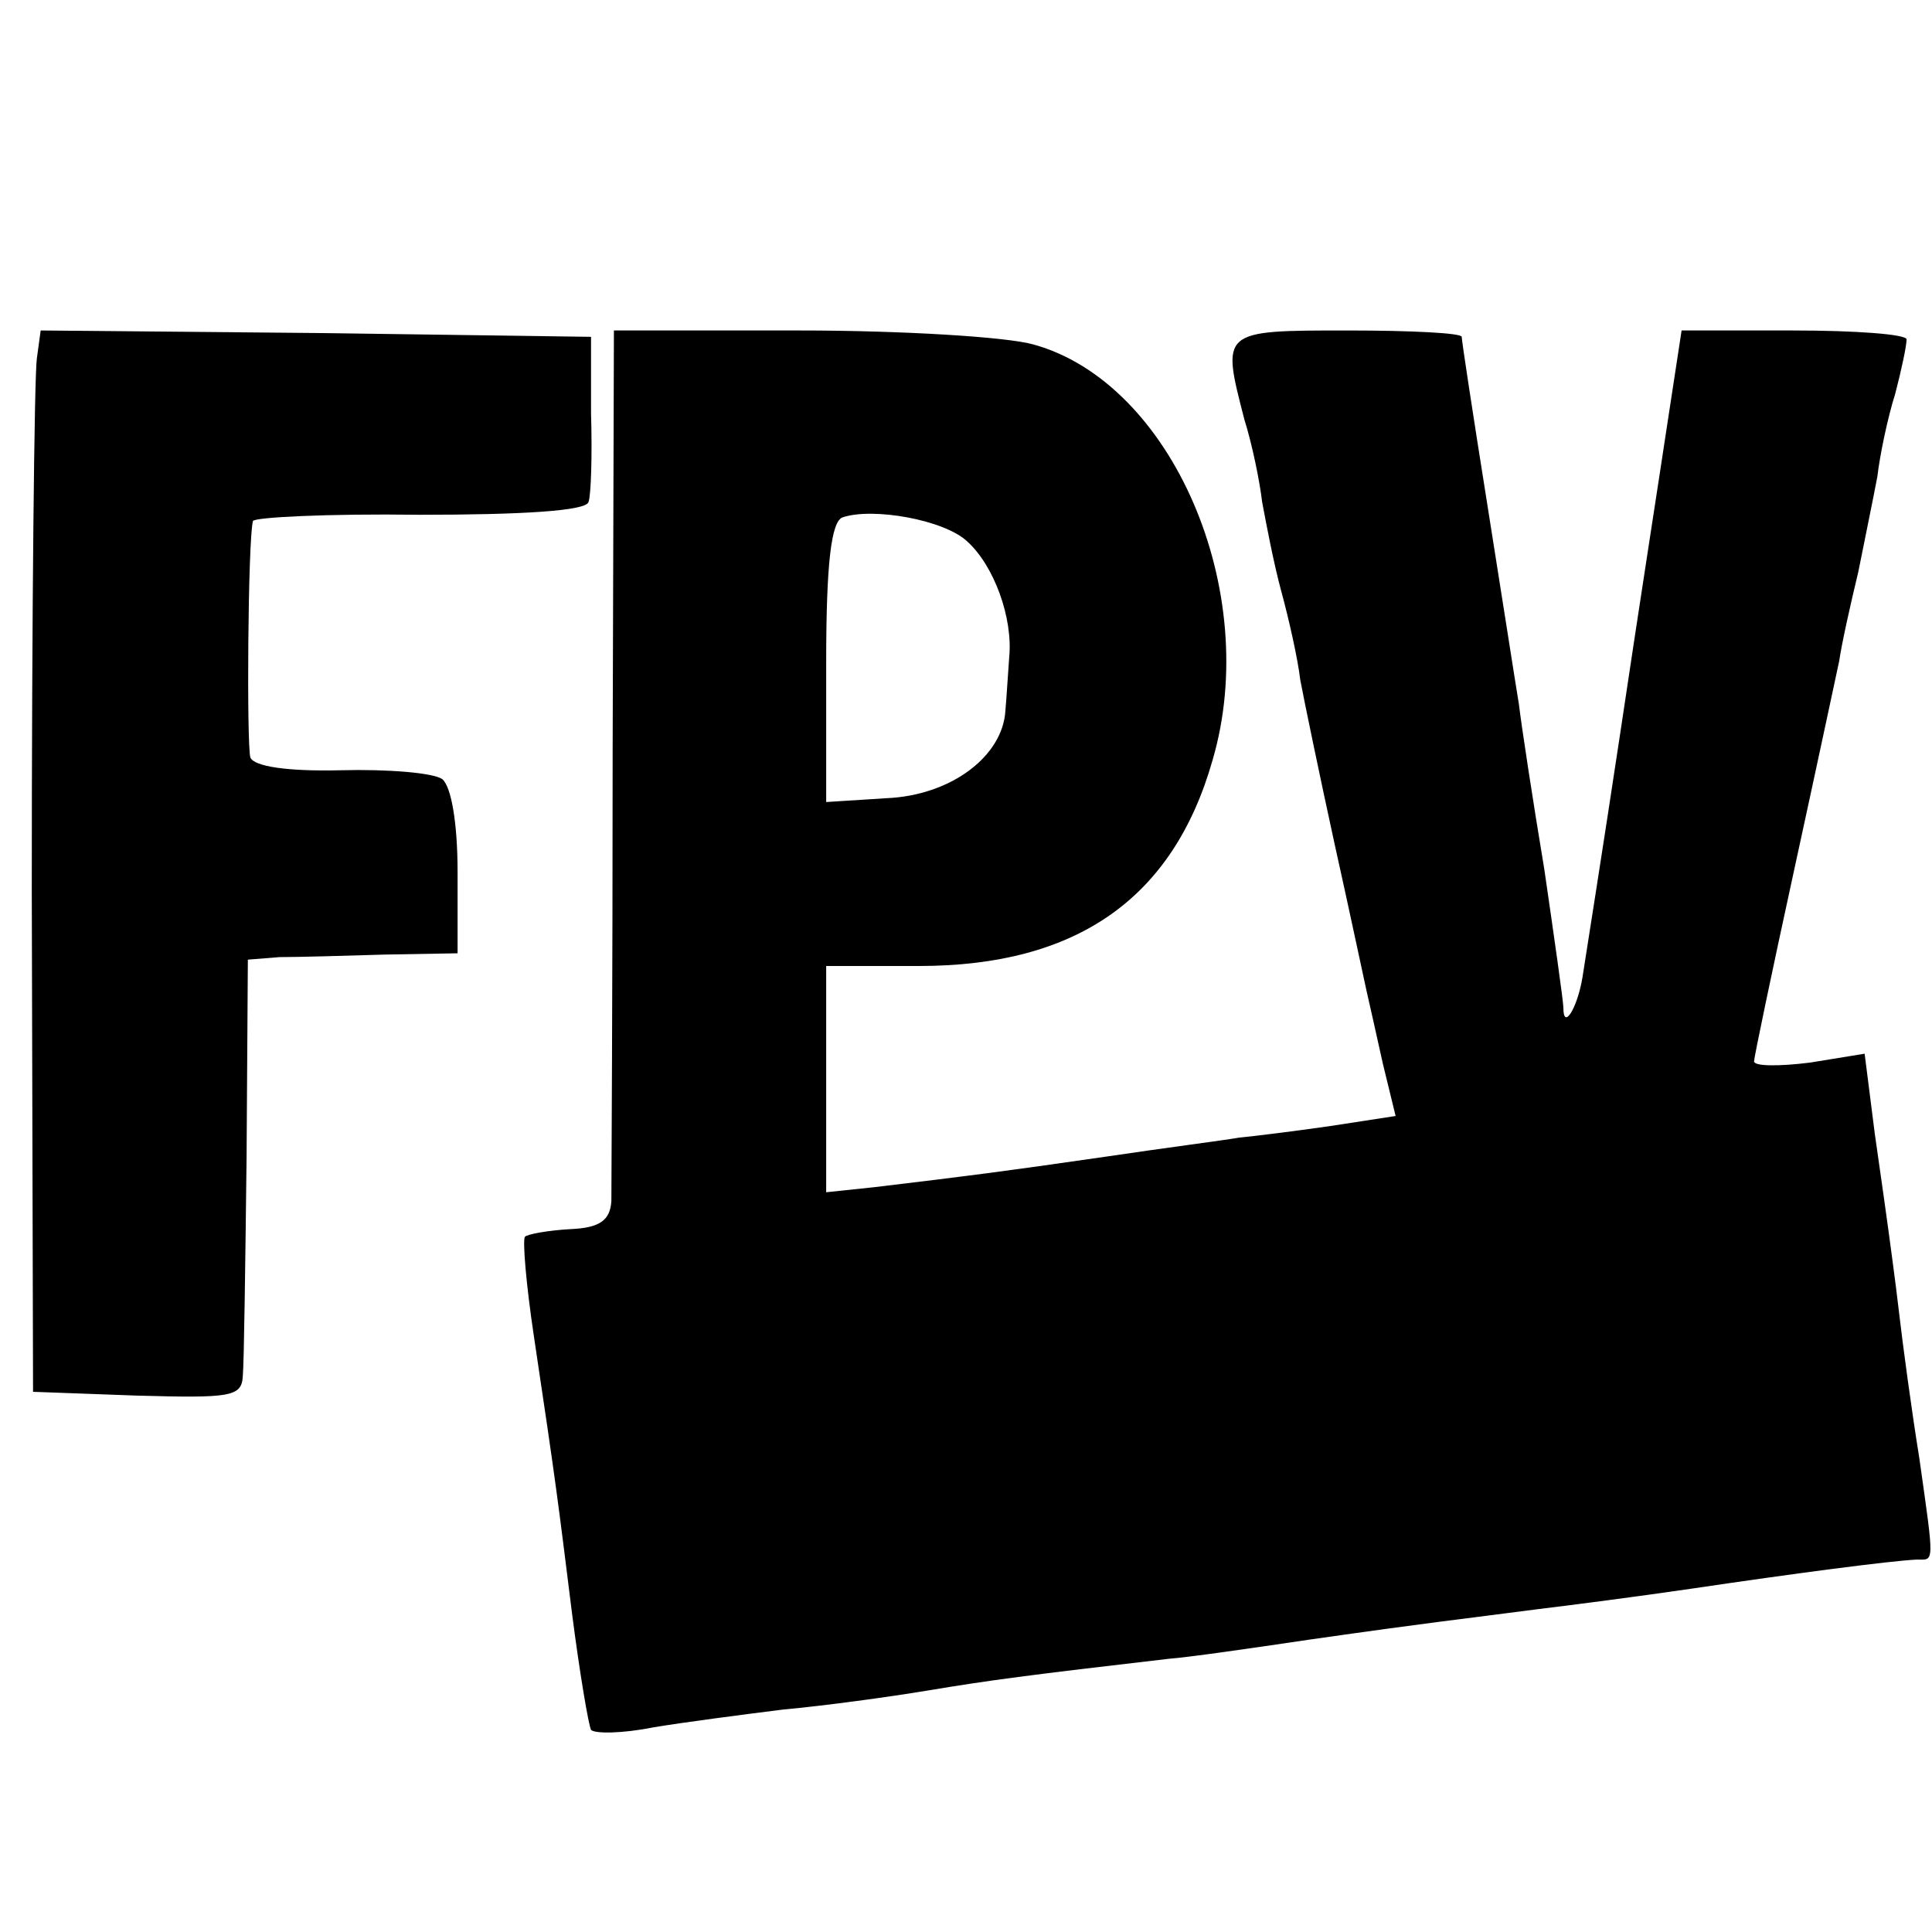
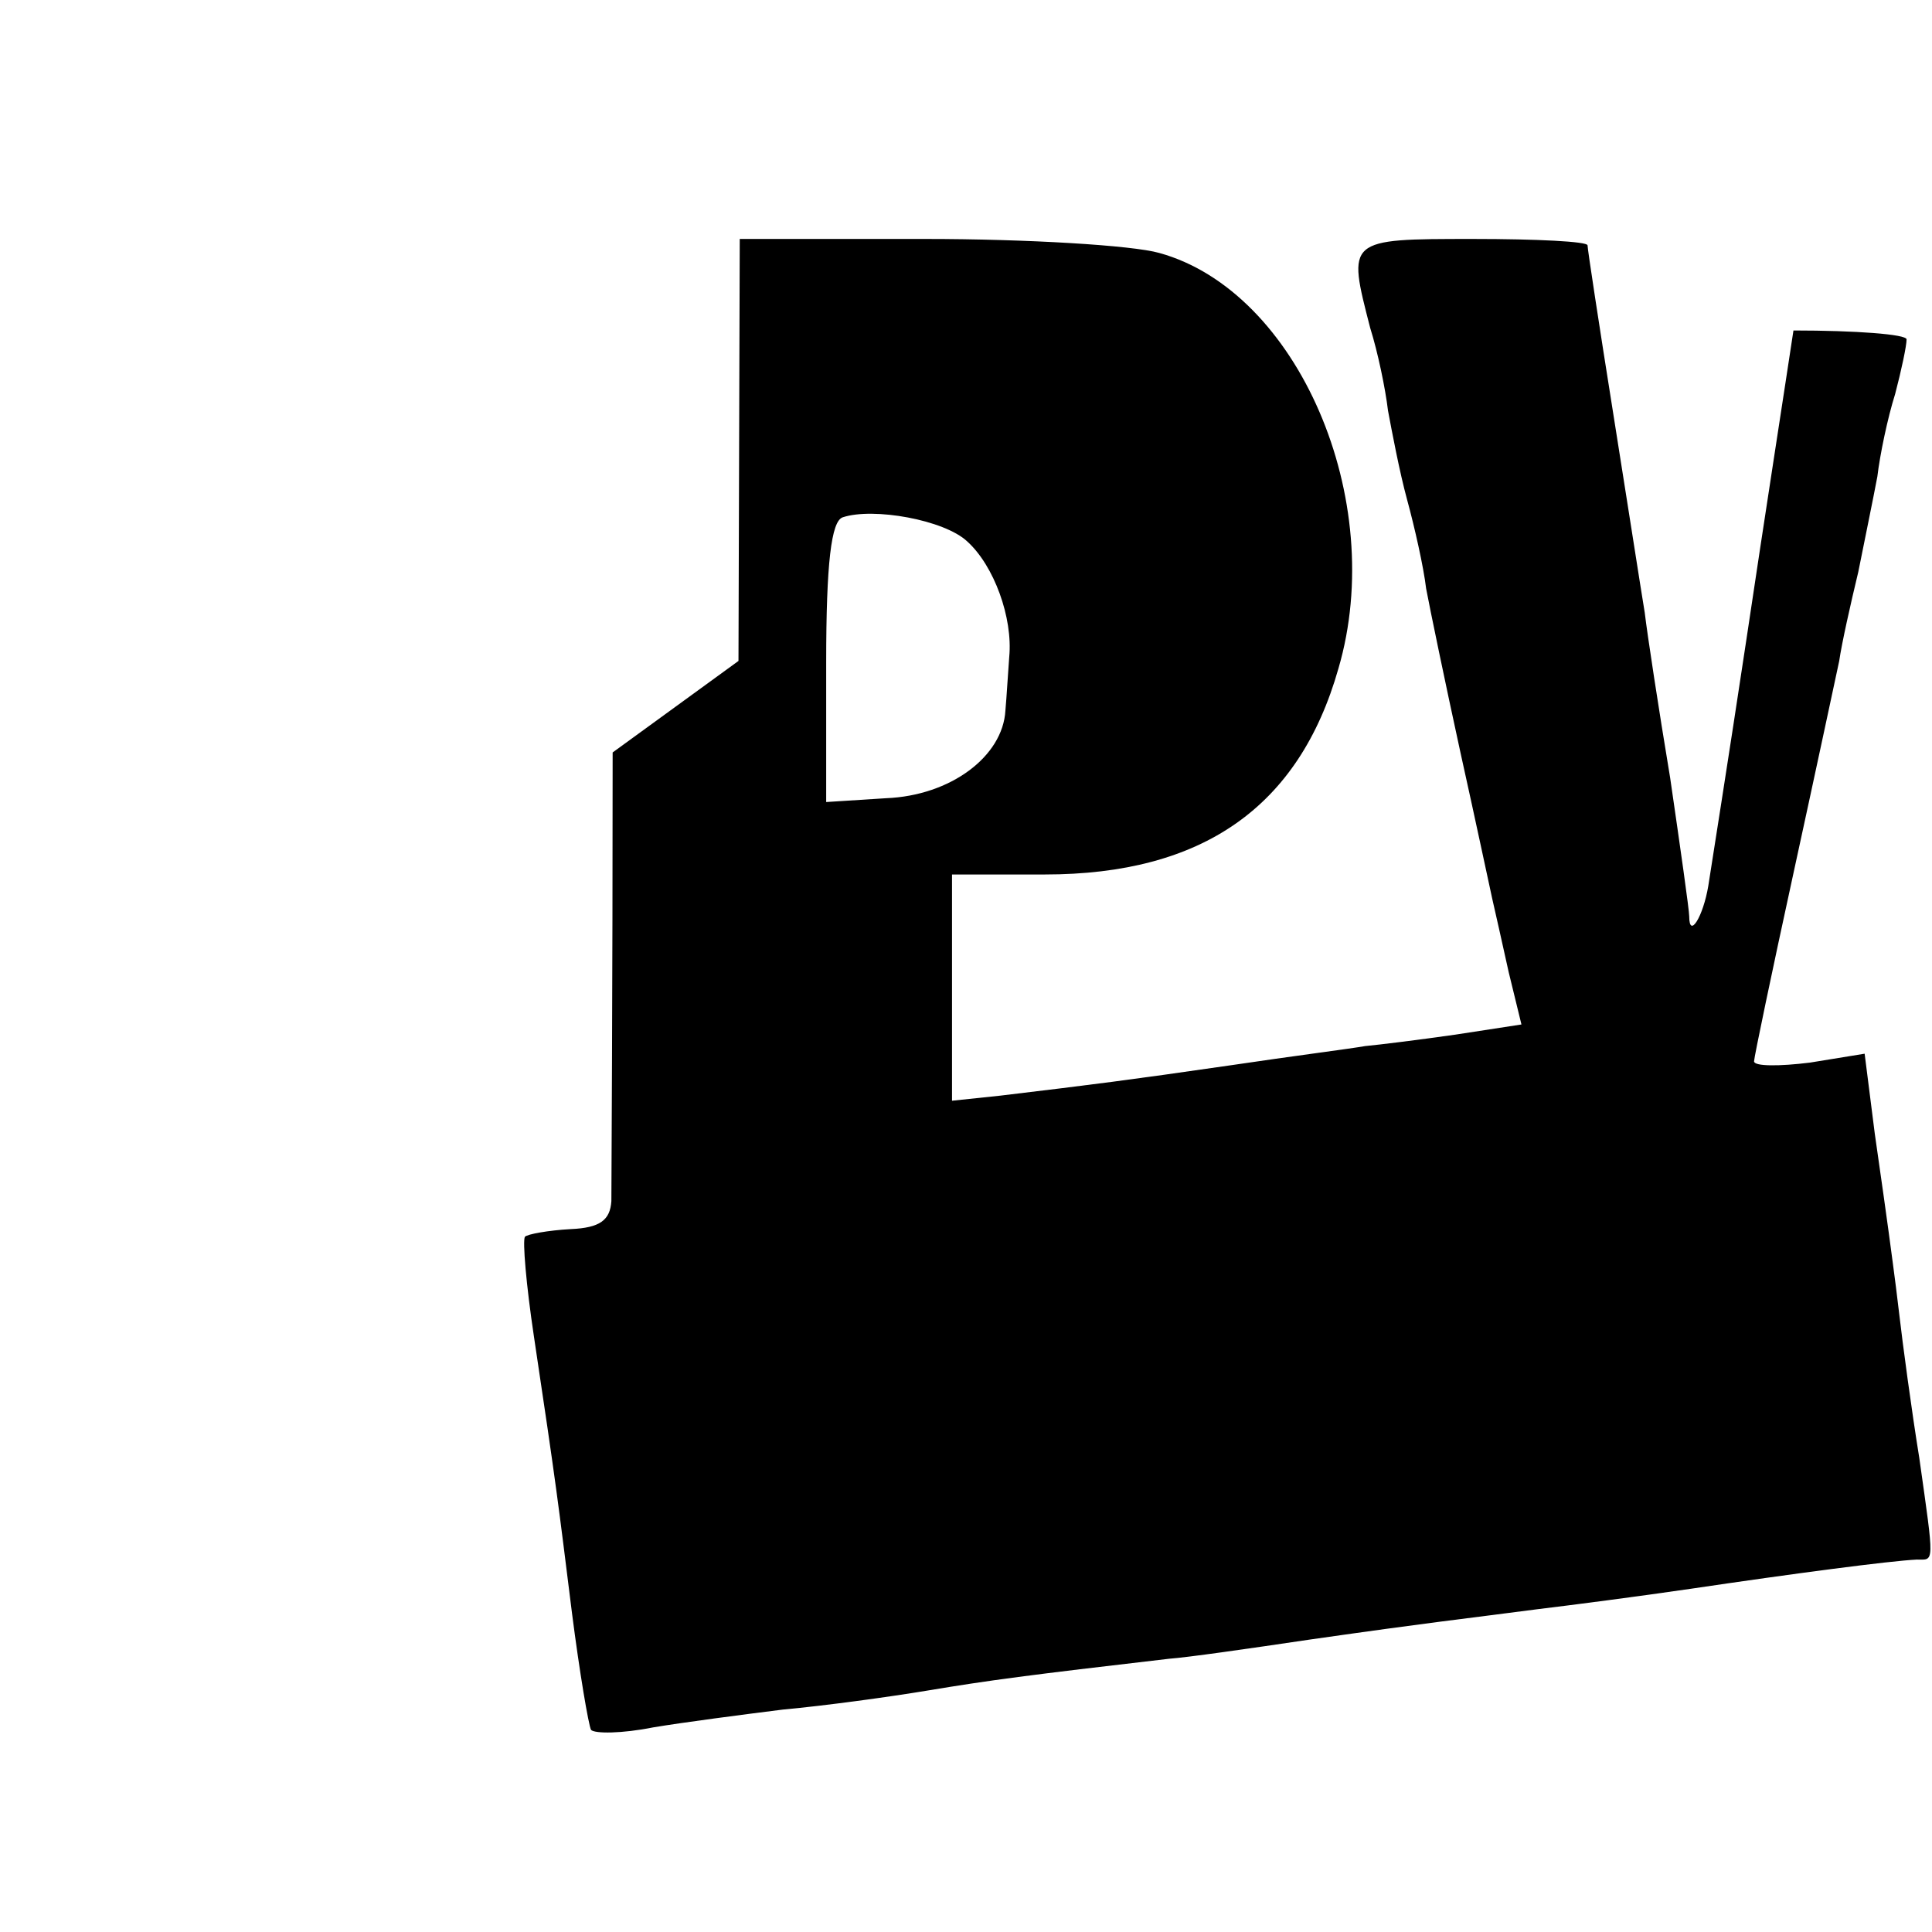
<svg xmlns="http://www.w3.org/2000/svg" version="1.0" width="152pt" height="152pt" viewBox="0 0 152 152" preserveAspectRatio="xMidYMid meet">
  <g transform="translate(0,152) scale(0.1,-0.1)" fill="#000000" stroke="none">
-     <path d="M29 1238 c-2 -13 -4 -201 -4 -418 l1 -395 82 -3 c73 -2 82 -1 83 15 1 10 2 88 3 173 l1 155 25 2 c14 0 51 1 83 2 l57 1 0 64 c0 39 -5 67 -12 73 -7 5 -43 8 -80 7 -42 -1 -68 3 -71 10 -3 9 -2 171 2 186 0 3 59 6 131 5 80 0 131 3 133 10 2 5 3 37 2 70 l0 60 -216 3 -217 2 -3 -22z" />
-     <path d="M482 928 c0 -183 -1 -342 -1 -353 -1 -15 -9 -21 -32 -22 -18 -1 -34 -4 -36 -6 -2 -3 1 -38 7 -78 18 -120 19 -130 30 -218 6 -47 13 -88 15 -92 3 -3 24 -3 49 2 24 4 70 10 102 14 33 3 84 10 114 15 48 8 78 12 190 25 14 1 63 8 110 15 98 14 119 16 180 24 25 3 79 10 120 16 81 12 157 22 178 23 14 0 14 -5 2 80 -6 37 -13 89 -16 115 -3 26 -7 54 -8 62 -1 8 -6 43 -11 78 l-8 63 -43 -7 c-24 -3 -44 -3 -44 1 0 3 14 70 31 148 17 78 33 153 36 167 2 14 9 45 15 70 5 25 12 59 15 75 2 17 8 46 14 65 5 19 9 38 9 43 0 4 -40 7 -89 7 l-88 0 -11 -72 c-6 -40 -23 -149 -37 -243 -14 -93 -28 -181 -30 -194 -4 -24 -15 -42 -15 -24 0 5 -7 54 -15 109 -9 54 -18 113 -20 130 -3 18 -14 89 -25 158 -11 69 -20 128 -20 131 0 3 -40 5 -90 5 -100 0 -99 0 -81 -70 6 -19 12 -48 14 -65 3 -16 9 -48 15 -70 6 -22 13 -53 15 -70 3 -16 15 -74 27 -129 12 -54 23 -106 25 -115 2 -9 8 -35 13 -58 l10 -41 -52 -8 c-28 -4 -60 -8 -71 -9 -11 -2 -58 -8 -105 -15 -83 -12 -107 -15 -182 -24 l-38 -4 0 89 0 89 73 0 c124 0 200 53 231 162 39 133 -32 297 -141 327 -21 6 -104 11 -184 11 l-146 0 -1 -332z m279 166 c21 -19 36 -60 33 -91 -1 -13 -2 -31 -3 -42 -2 -36 -43 -67 -94 -69 l-47 -3 0 110 c0 78 4 111 13 114 24 8 80 -2 98 -19z" />
+     <path d="M482 928 c0 -183 -1 -342 -1 -353 -1 -15 -9 -21 -32 -22 -18 -1 -34 -4 -36 -6 -2 -3 1 -38 7 -78 18 -120 19 -130 30 -218 6 -47 13 -88 15 -92 3 -3 24 -3 49 2 24 4 70 10 102 14 33 3 84 10 114 15 48 8 78 12 190 25 14 1 63 8 110 15 98 14 119 16 180 24 25 3 79 10 120 16 81 12 157 22 178 23 14 0 14 -5 2 80 -6 37 -13 89 -16 115 -3 26 -7 54 -8 62 -1 8 -6 43 -11 78 l-8 63 -43 -7 c-24 -3 -44 -3 -44 1 0 3 14 70 31 148 17 78 33 153 36 167 2 14 9 45 15 70 5 25 12 59 15 75 2 17 8 46 14 65 5 19 9 38 9 43 0 4 -40 7 -89 7 c-6 -40 -23 -149 -37 -243 -14 -93 -28 -181 -30 -194 -4 -24 -15 -42 -15 -24 0 5 -7 54 -15 109 -9 54 -18 113 -20 130 -3 18 -14 89 -25 158 -11 69 -20 128 -20 131 0 3 -40 5 -90 5 -100 0 -99 0 -81 -70 6 -19 12 -48 14 -65 3 -16 9 -48 15 -70 6 -22 13 -53 15 -70 3 -16 15 -74 27 -129 12 -54 23 -106 25 -115 2 -9 8 -35 13 -58 l10 -41 -52 -8 c-28 -4 -60 -8 -71 -9 -11 -2 -58 -8 -105 -15 -83 -12 -107 -15 -182 -24 l-38 -4 0 89 0 89 73 0 c124 0 200 53 231 162 39 133 -32 297 -141 327 -21 6 -104 11 -184 11 l-146 0 -1 -332z m279 166 c21 -19 36 -60 33 -91 -1 -13 -2 -31 -3 -42 -2 -36 -43 -67 -94 -69 l-47 -3 0 110 c0 78 4 111 13 114 24 8 80 -2 98 -19z" />
  </g>
</svg>